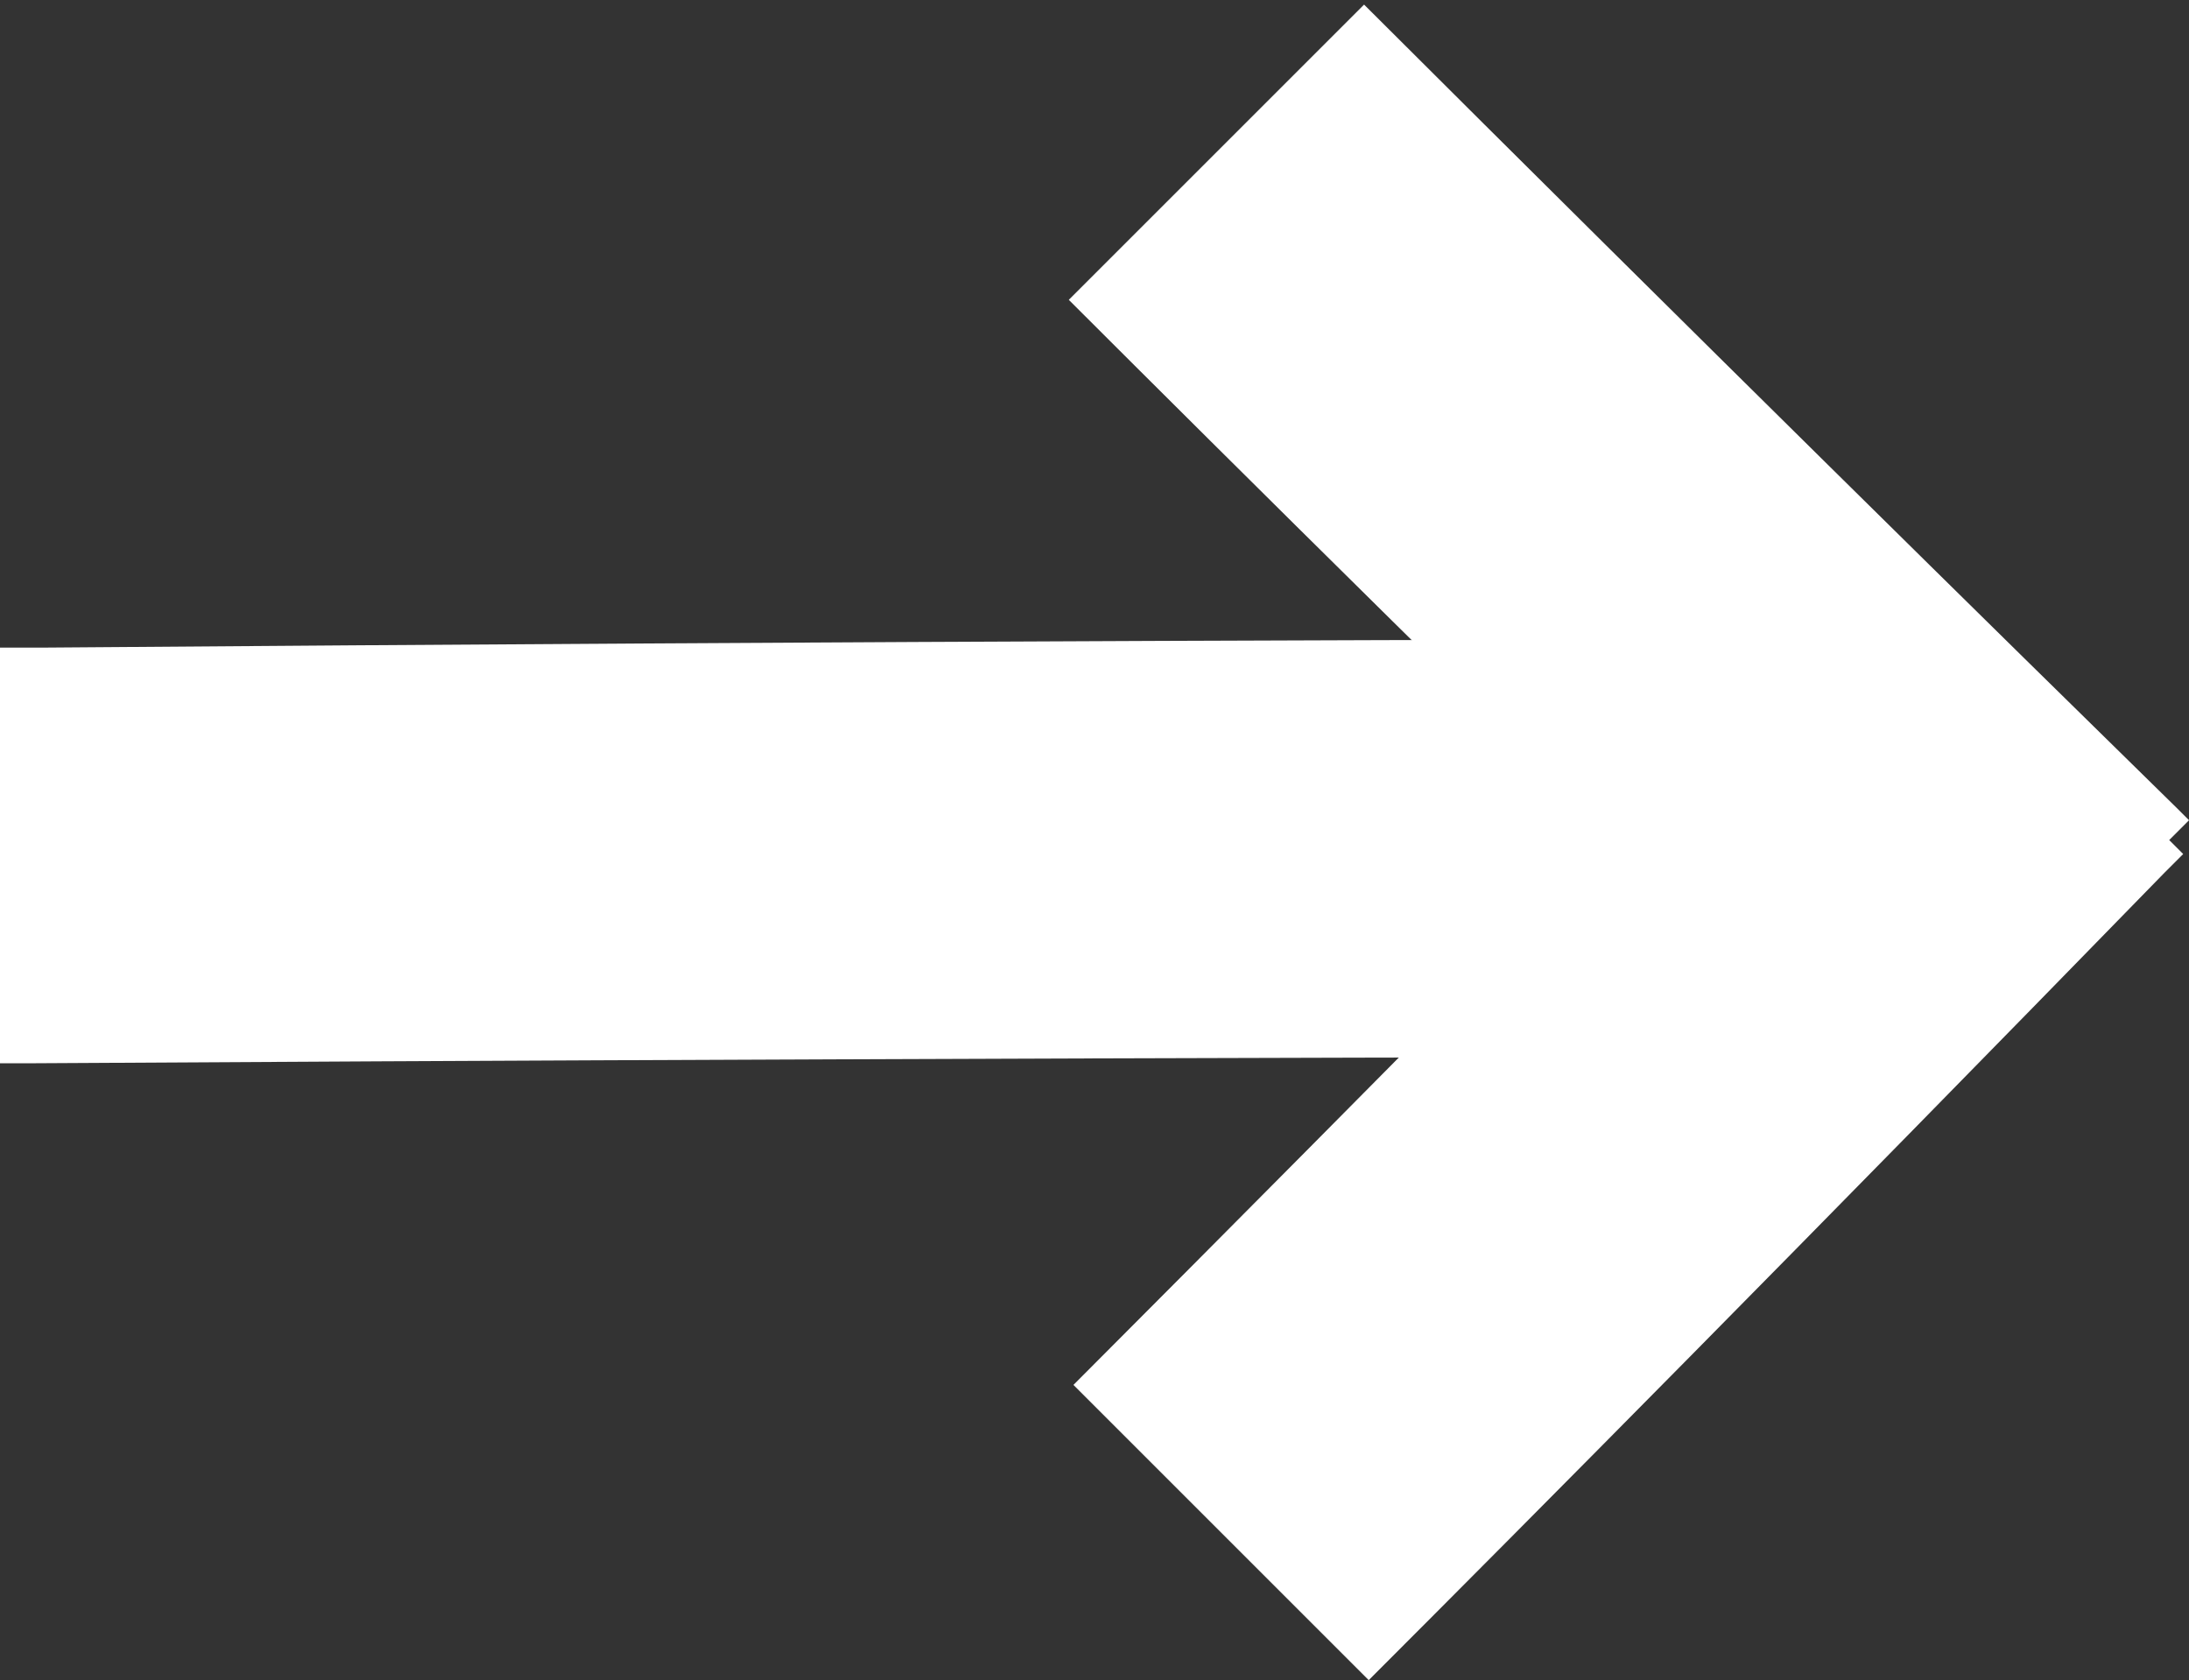
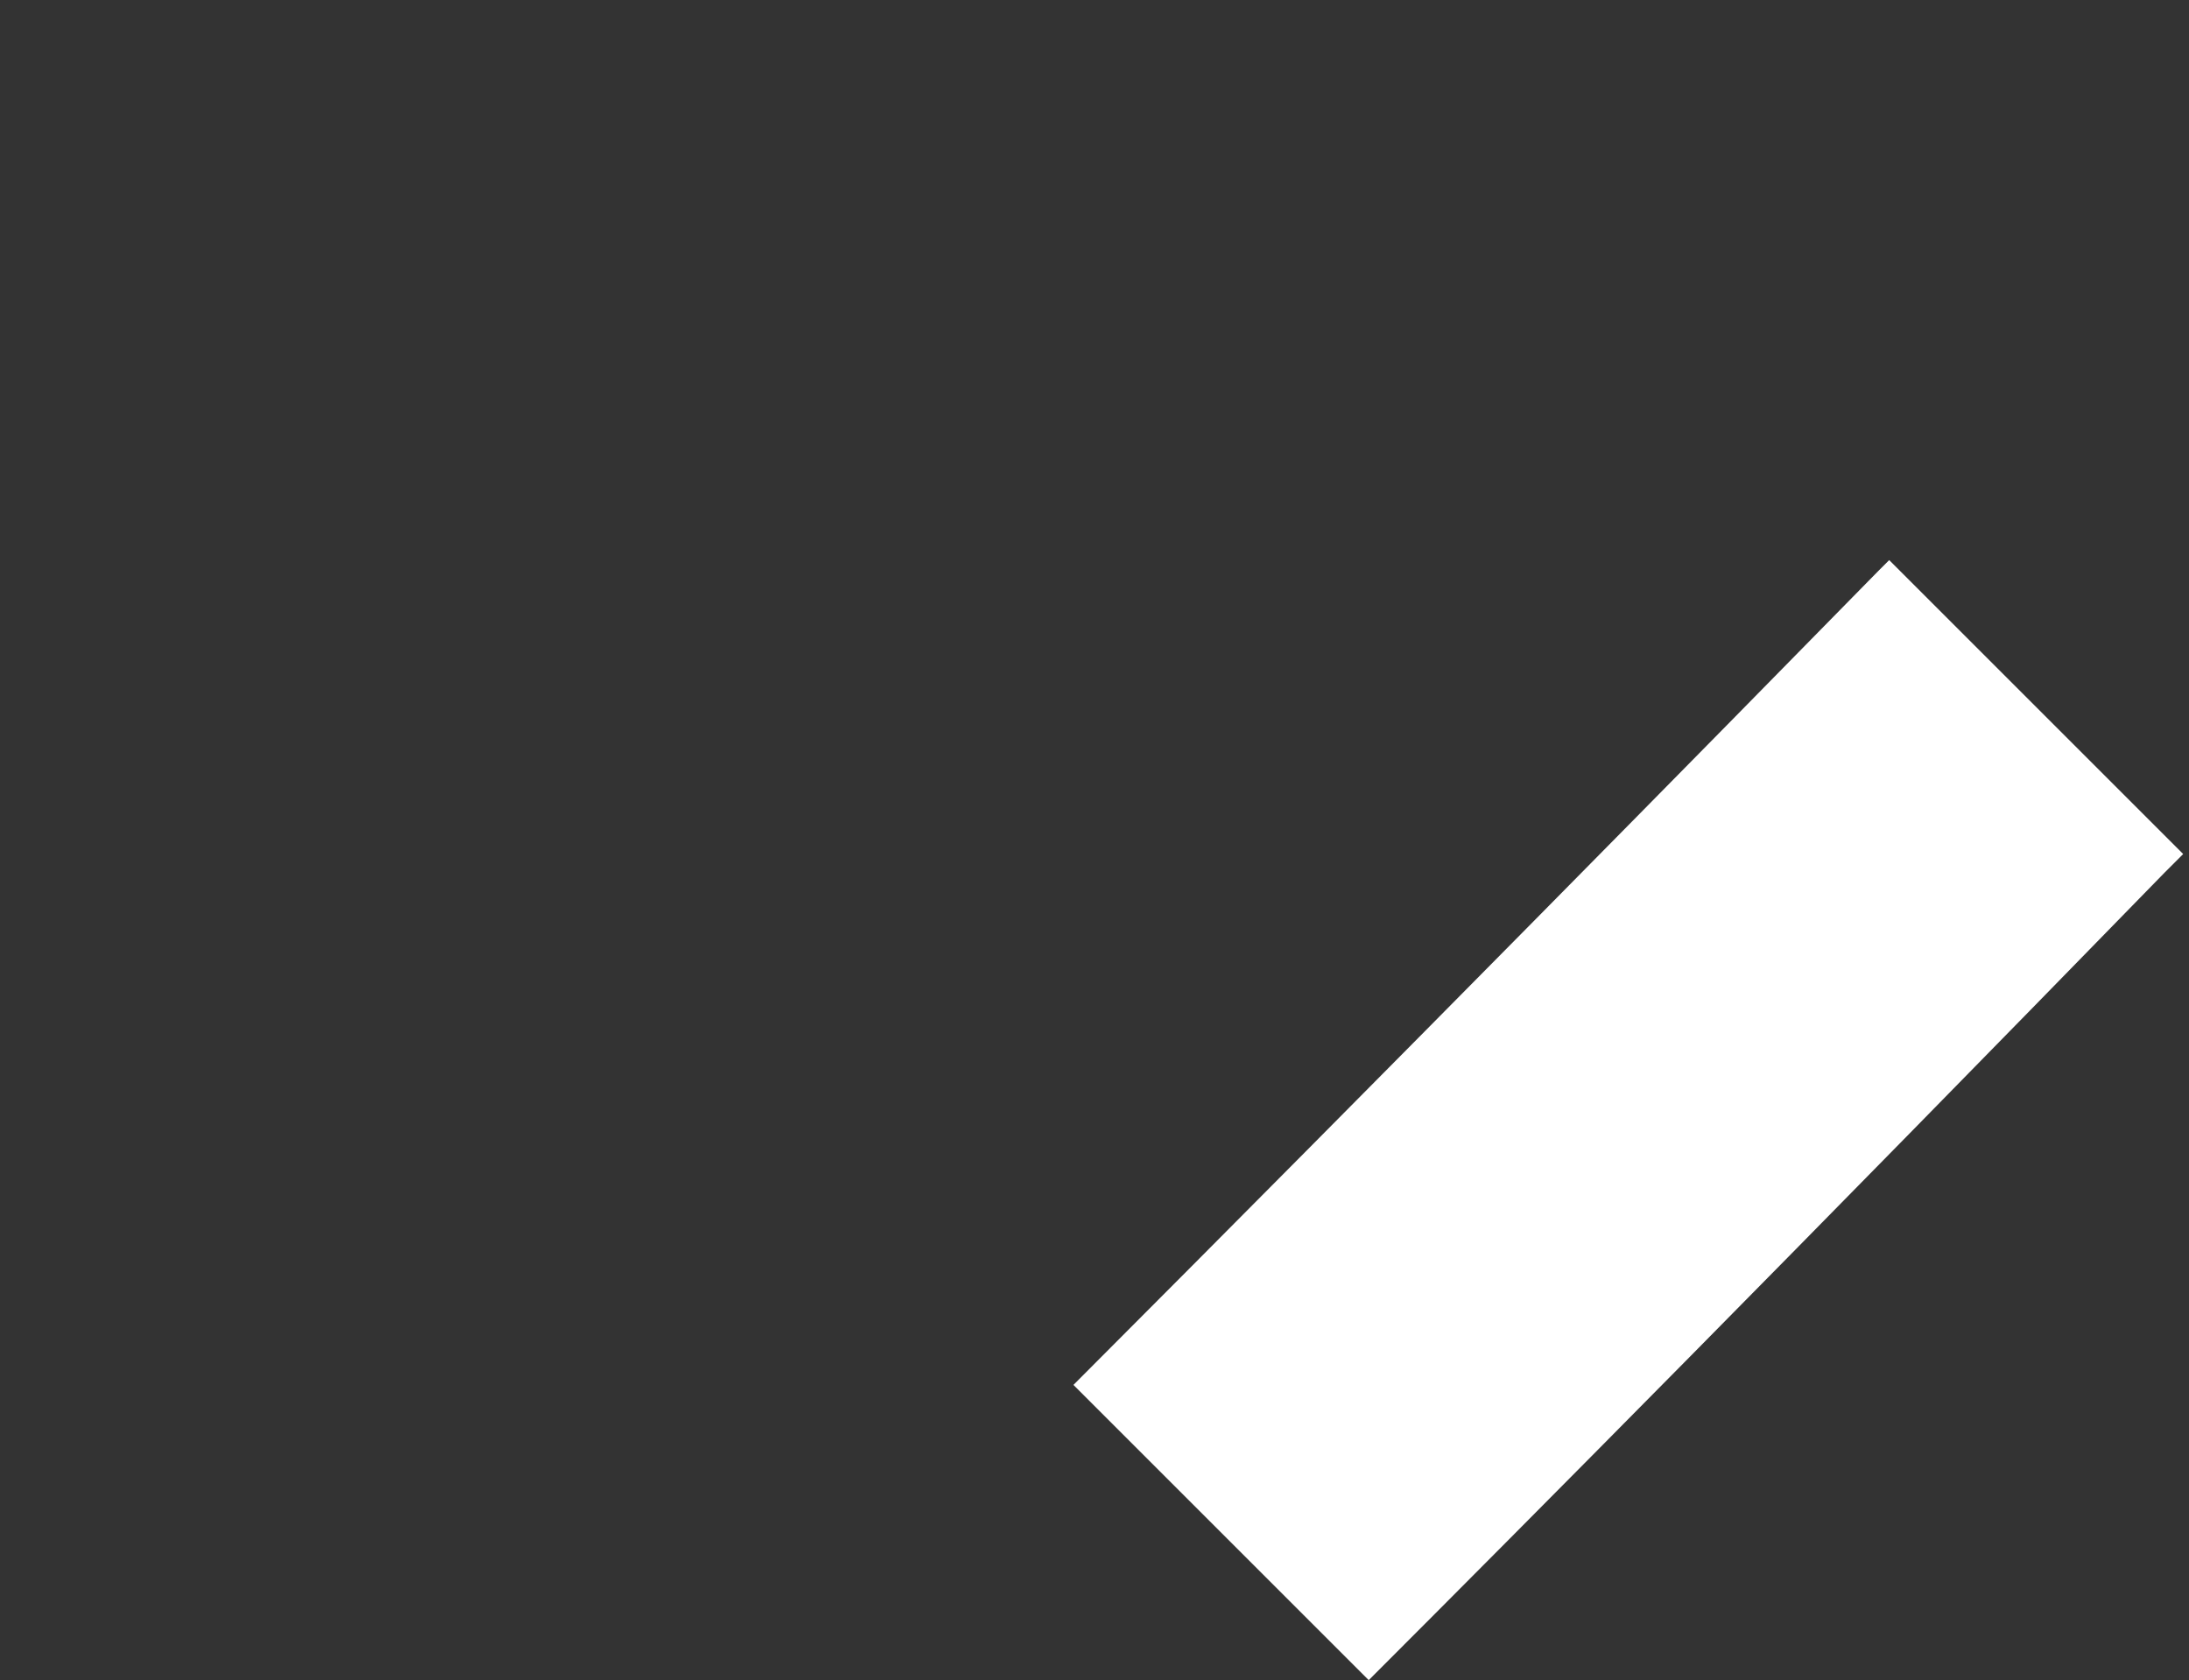
<svg xmlns="http://www.w3.org/2000/svg" id="그룹_1919" data-name="그룹 1919" width="15.485" height="11.887" viewBox="0 0 15.485 11.887">
  <rect x="0" y="0" width="15.485" height="11.887" fill="#333333" stroke="none" />
  <g id="그룹_1918" data-name="그룹 1918" transform="translate(7.561 0)">
-     <path id="빼기_2" data-name="빼기 2" d="M0,3H0V.046C3.177.043,6.435.017,8.094,0l.113,0V2.941c-.009,0-.072,0-.183,0C4.321,2.989,1.617,3,0,3Z" transform="translate(2.121 0) rotate(45)" fill="#fff" />
    <path id="빼기_4" data-name="빼기 4" d="M0,3H0V.046C3.177.043,6.435.017,8.094,0l.113,0V2.941c-.009,0-.072,0-.183,0C4.321,2.989,1.617,3,0,3Z" transform="translate(0 9.766) rotate(-45)" fill="#fff" />
  </g>
-   <path id="빼기_3" data-name="빼기 3" d="M0,3H0V.046C5.236.043,10.6.017,13.337,0l.186,0V2.941c-.015,0-.118,0-.3,0C7.12,2.989,2.664,3,0,3Z" transform="translate(13.523 7.523) rotate(180)" fill="#fff" />
</svg>